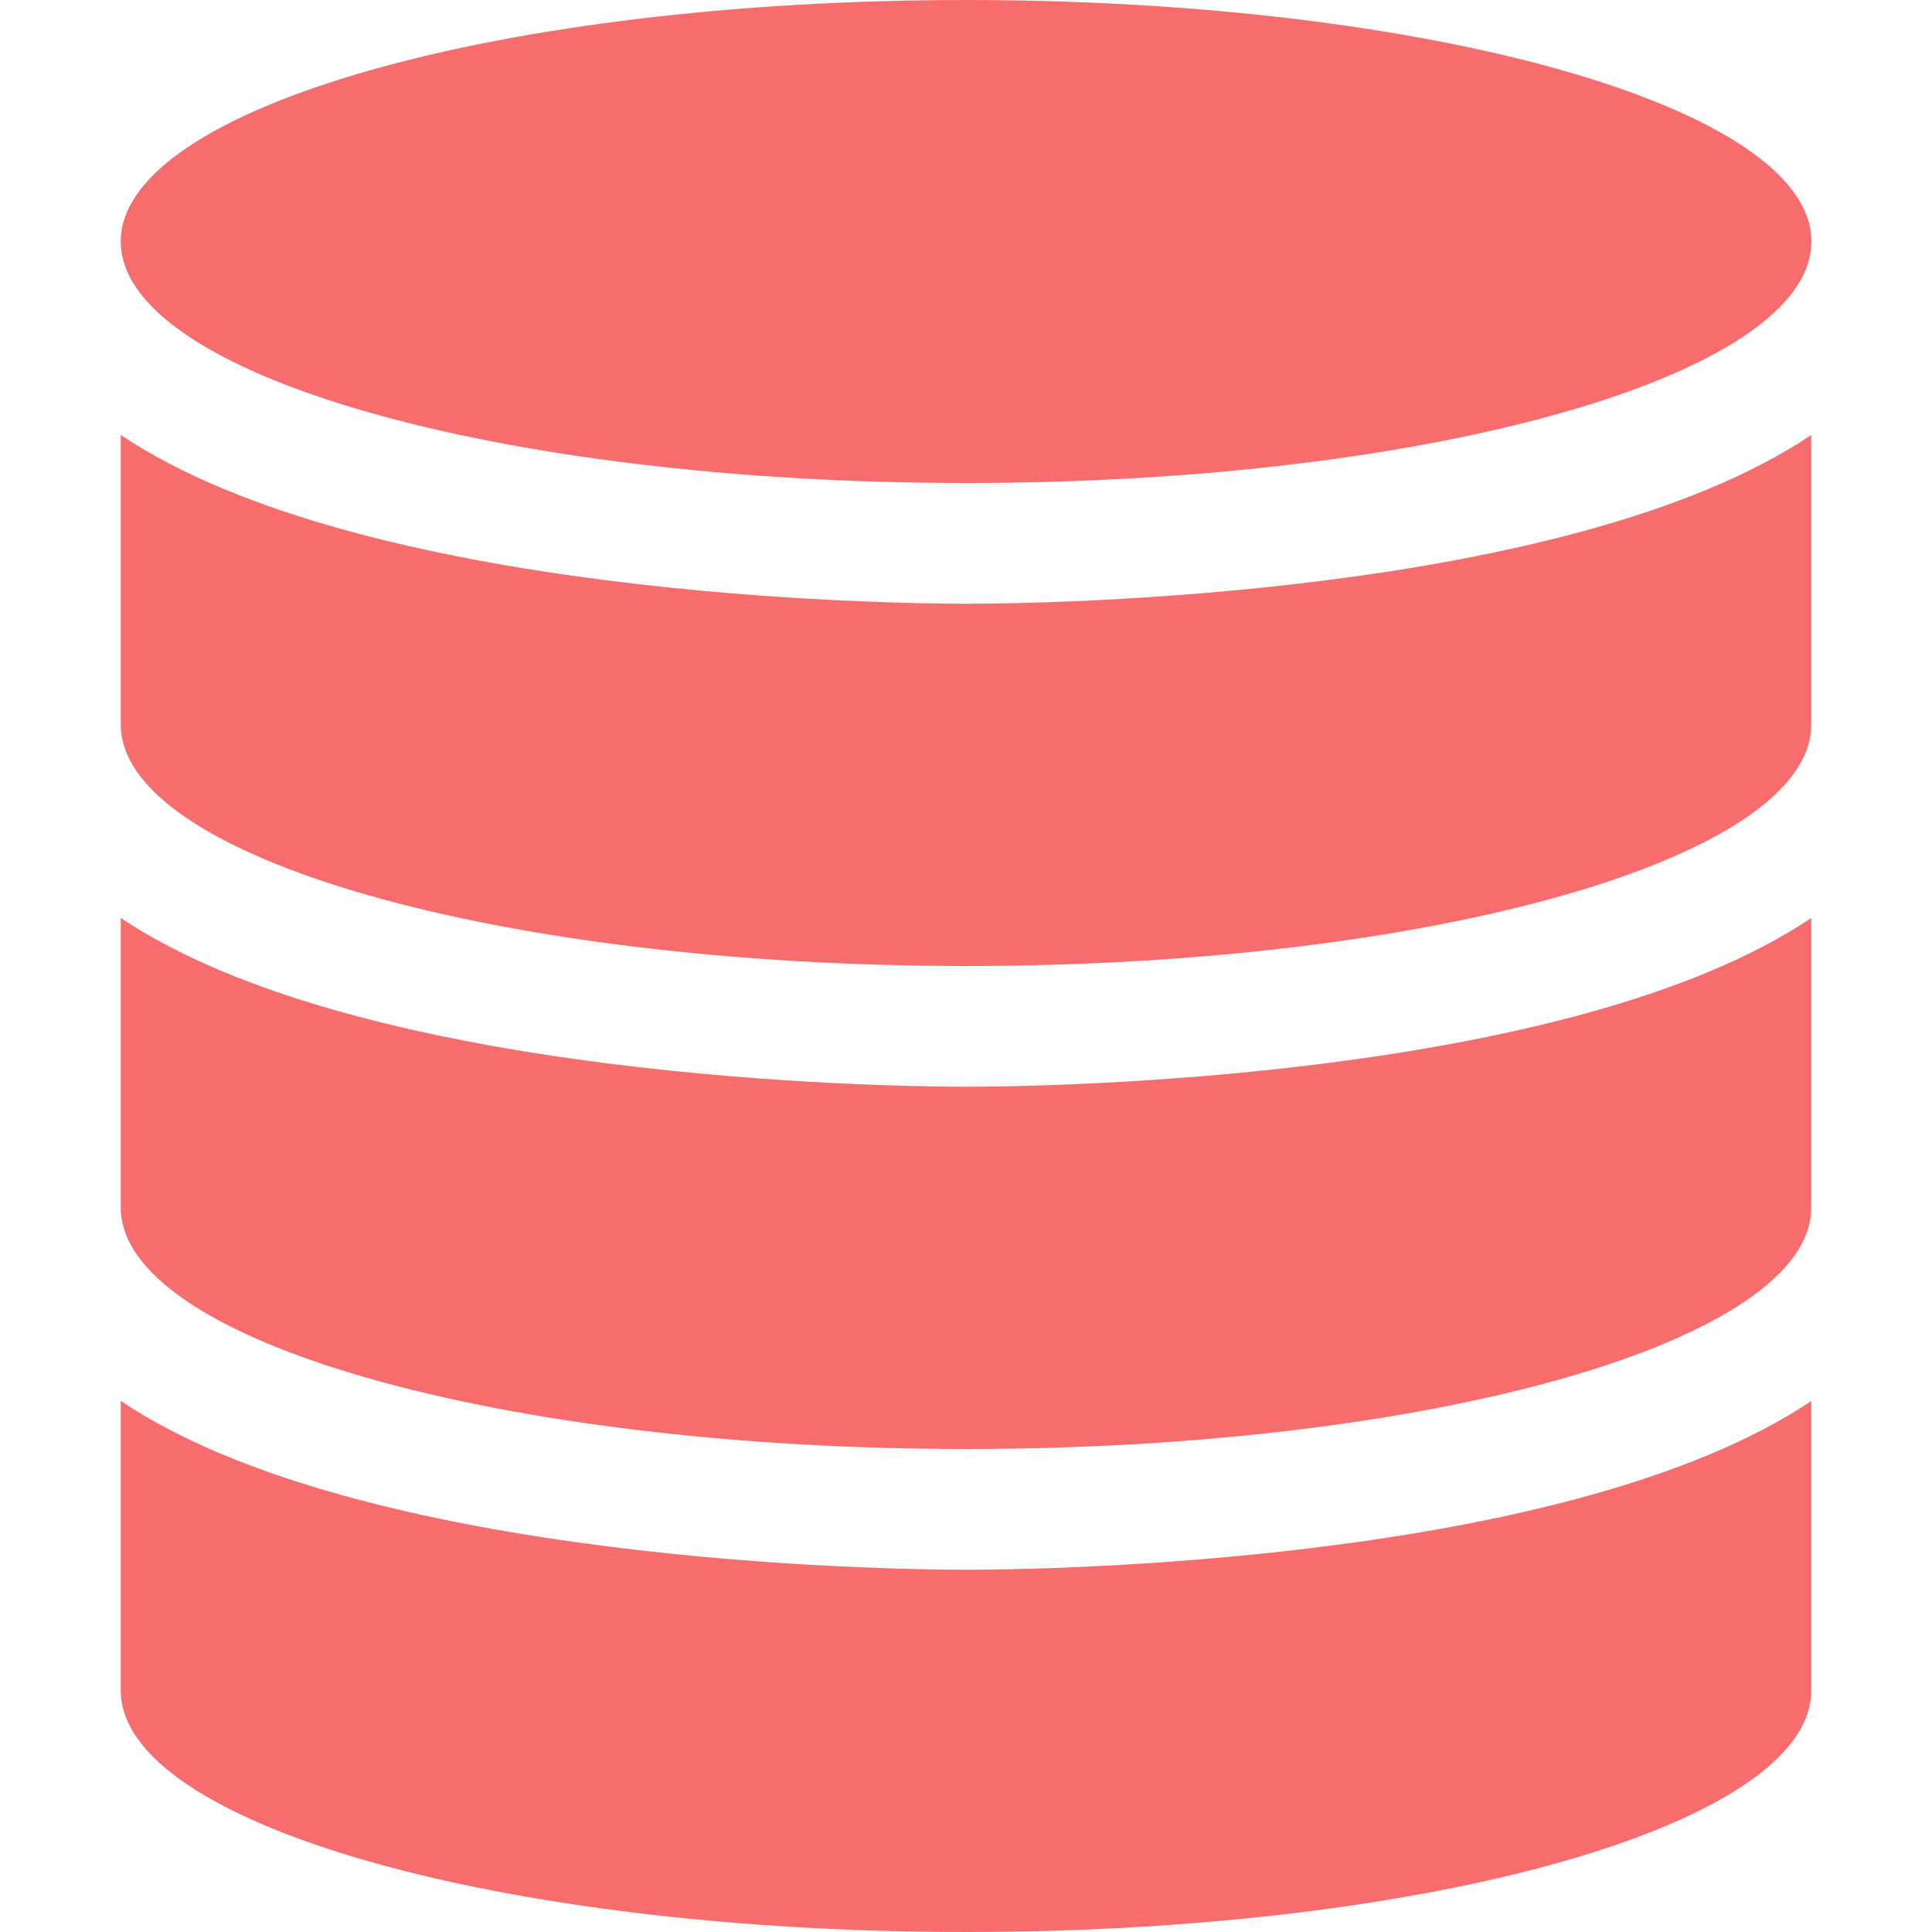
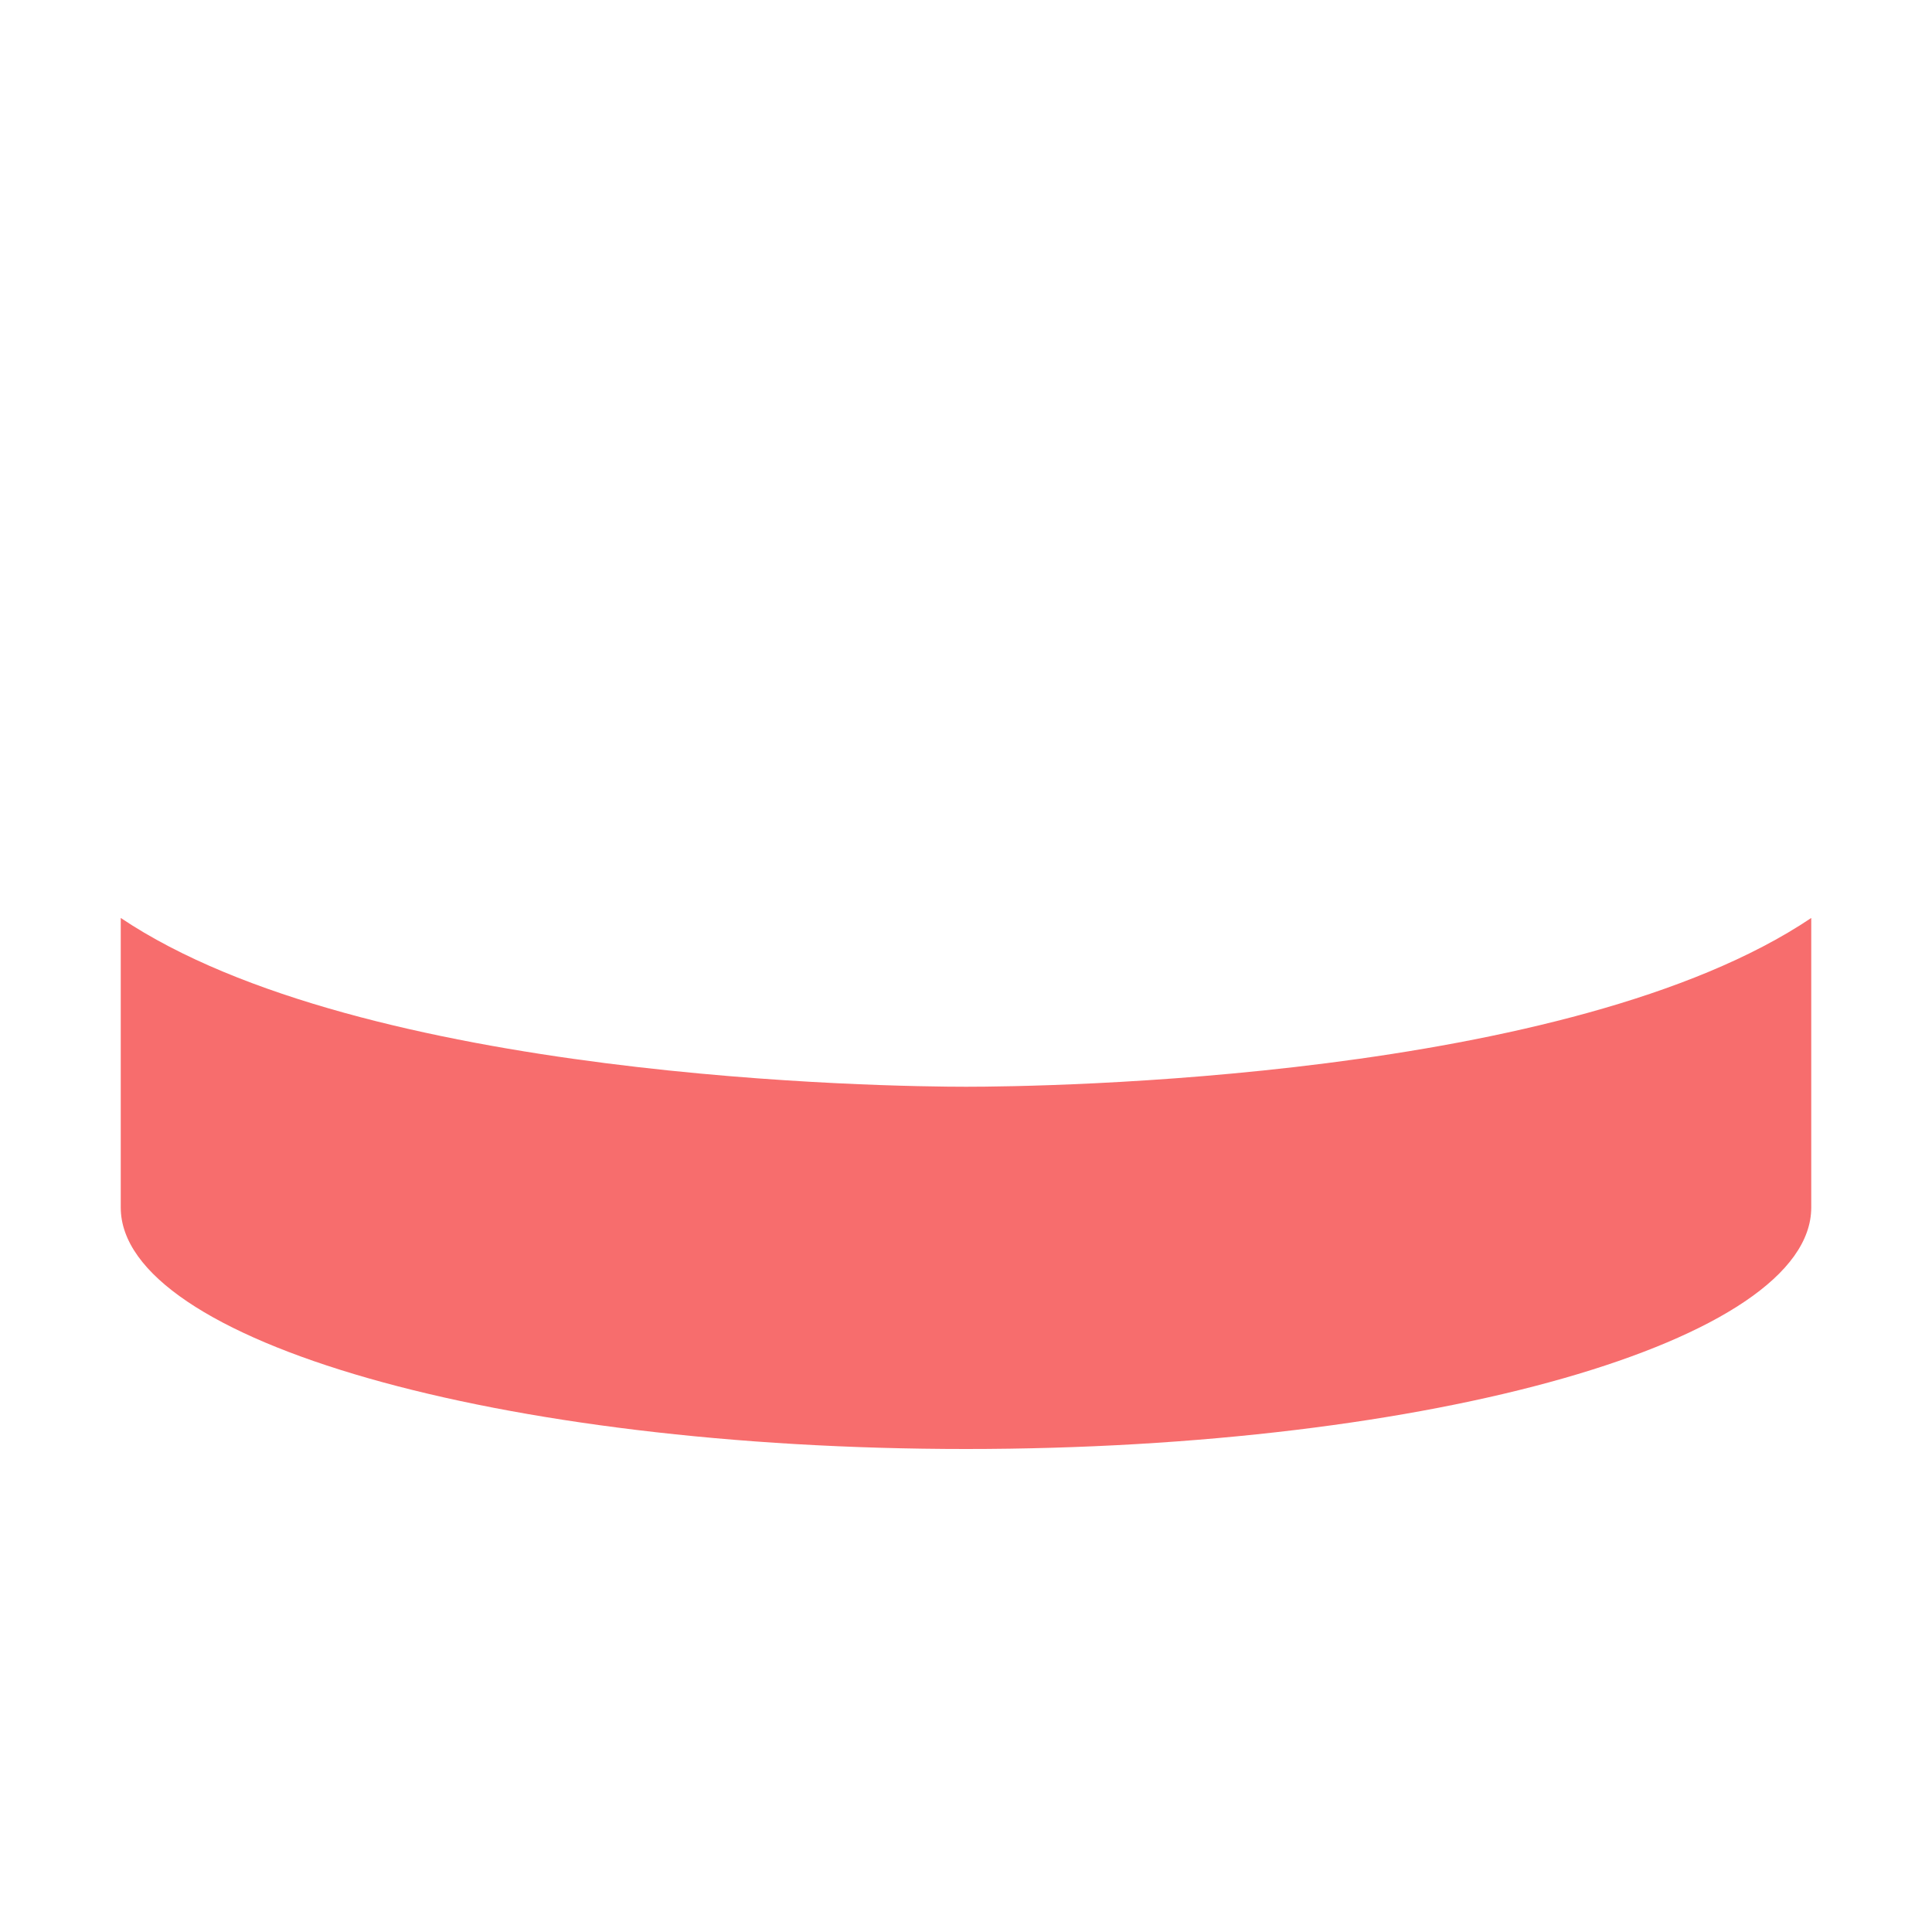
<svg xmlns="http://www.w3.org/2000/svg" width="44" height="44" viewBox="0 0 44 44" fill="none">
-   <path d="M22.003 11C32.634 11 41.253 8.536 41.253 5.5C41.253 2.464 32.634 0 22.003 0C11.369 0 2.75 2.464 2.75 5.5C2.75 8.536 11.369 11 22.003 11Z" fill="#F76D6D" />
-   <path d="M2.75 9.906V16.5C2.75 19.536 11.369 22 22 22C32.631 22 41.25 19.536 41.25 16.5V9.906C35.756 13.602 23.733 13.75 22.003 13.75C20.273 13.75 8.25 13.601 2.75 9.906Z" fill="#F76D6D" />
  <path d="M2.75 20.906V27.5C2.75 30.536 11.369 33 22 33C32.631 33 41.25 30.536 41.25 27.5V20.906C35.756 24.599 23.733 24.75 22.003 24.75C20.273 24.75 8.25 24.599 2.75 20.906Z" fill="#F76D6D" />
-   <path d="M2.75 31.906V38.5C2.75 41.536 11.369 44 22 44C32.631 44 41.25 41.536 41.25 38.5V31.906C35.756 35.599 23.733 35.75 22.003 35.75C20.273 35.75 8.25 35.599 2.75 31.906Z" fill="#F76D6D" />
</svg>